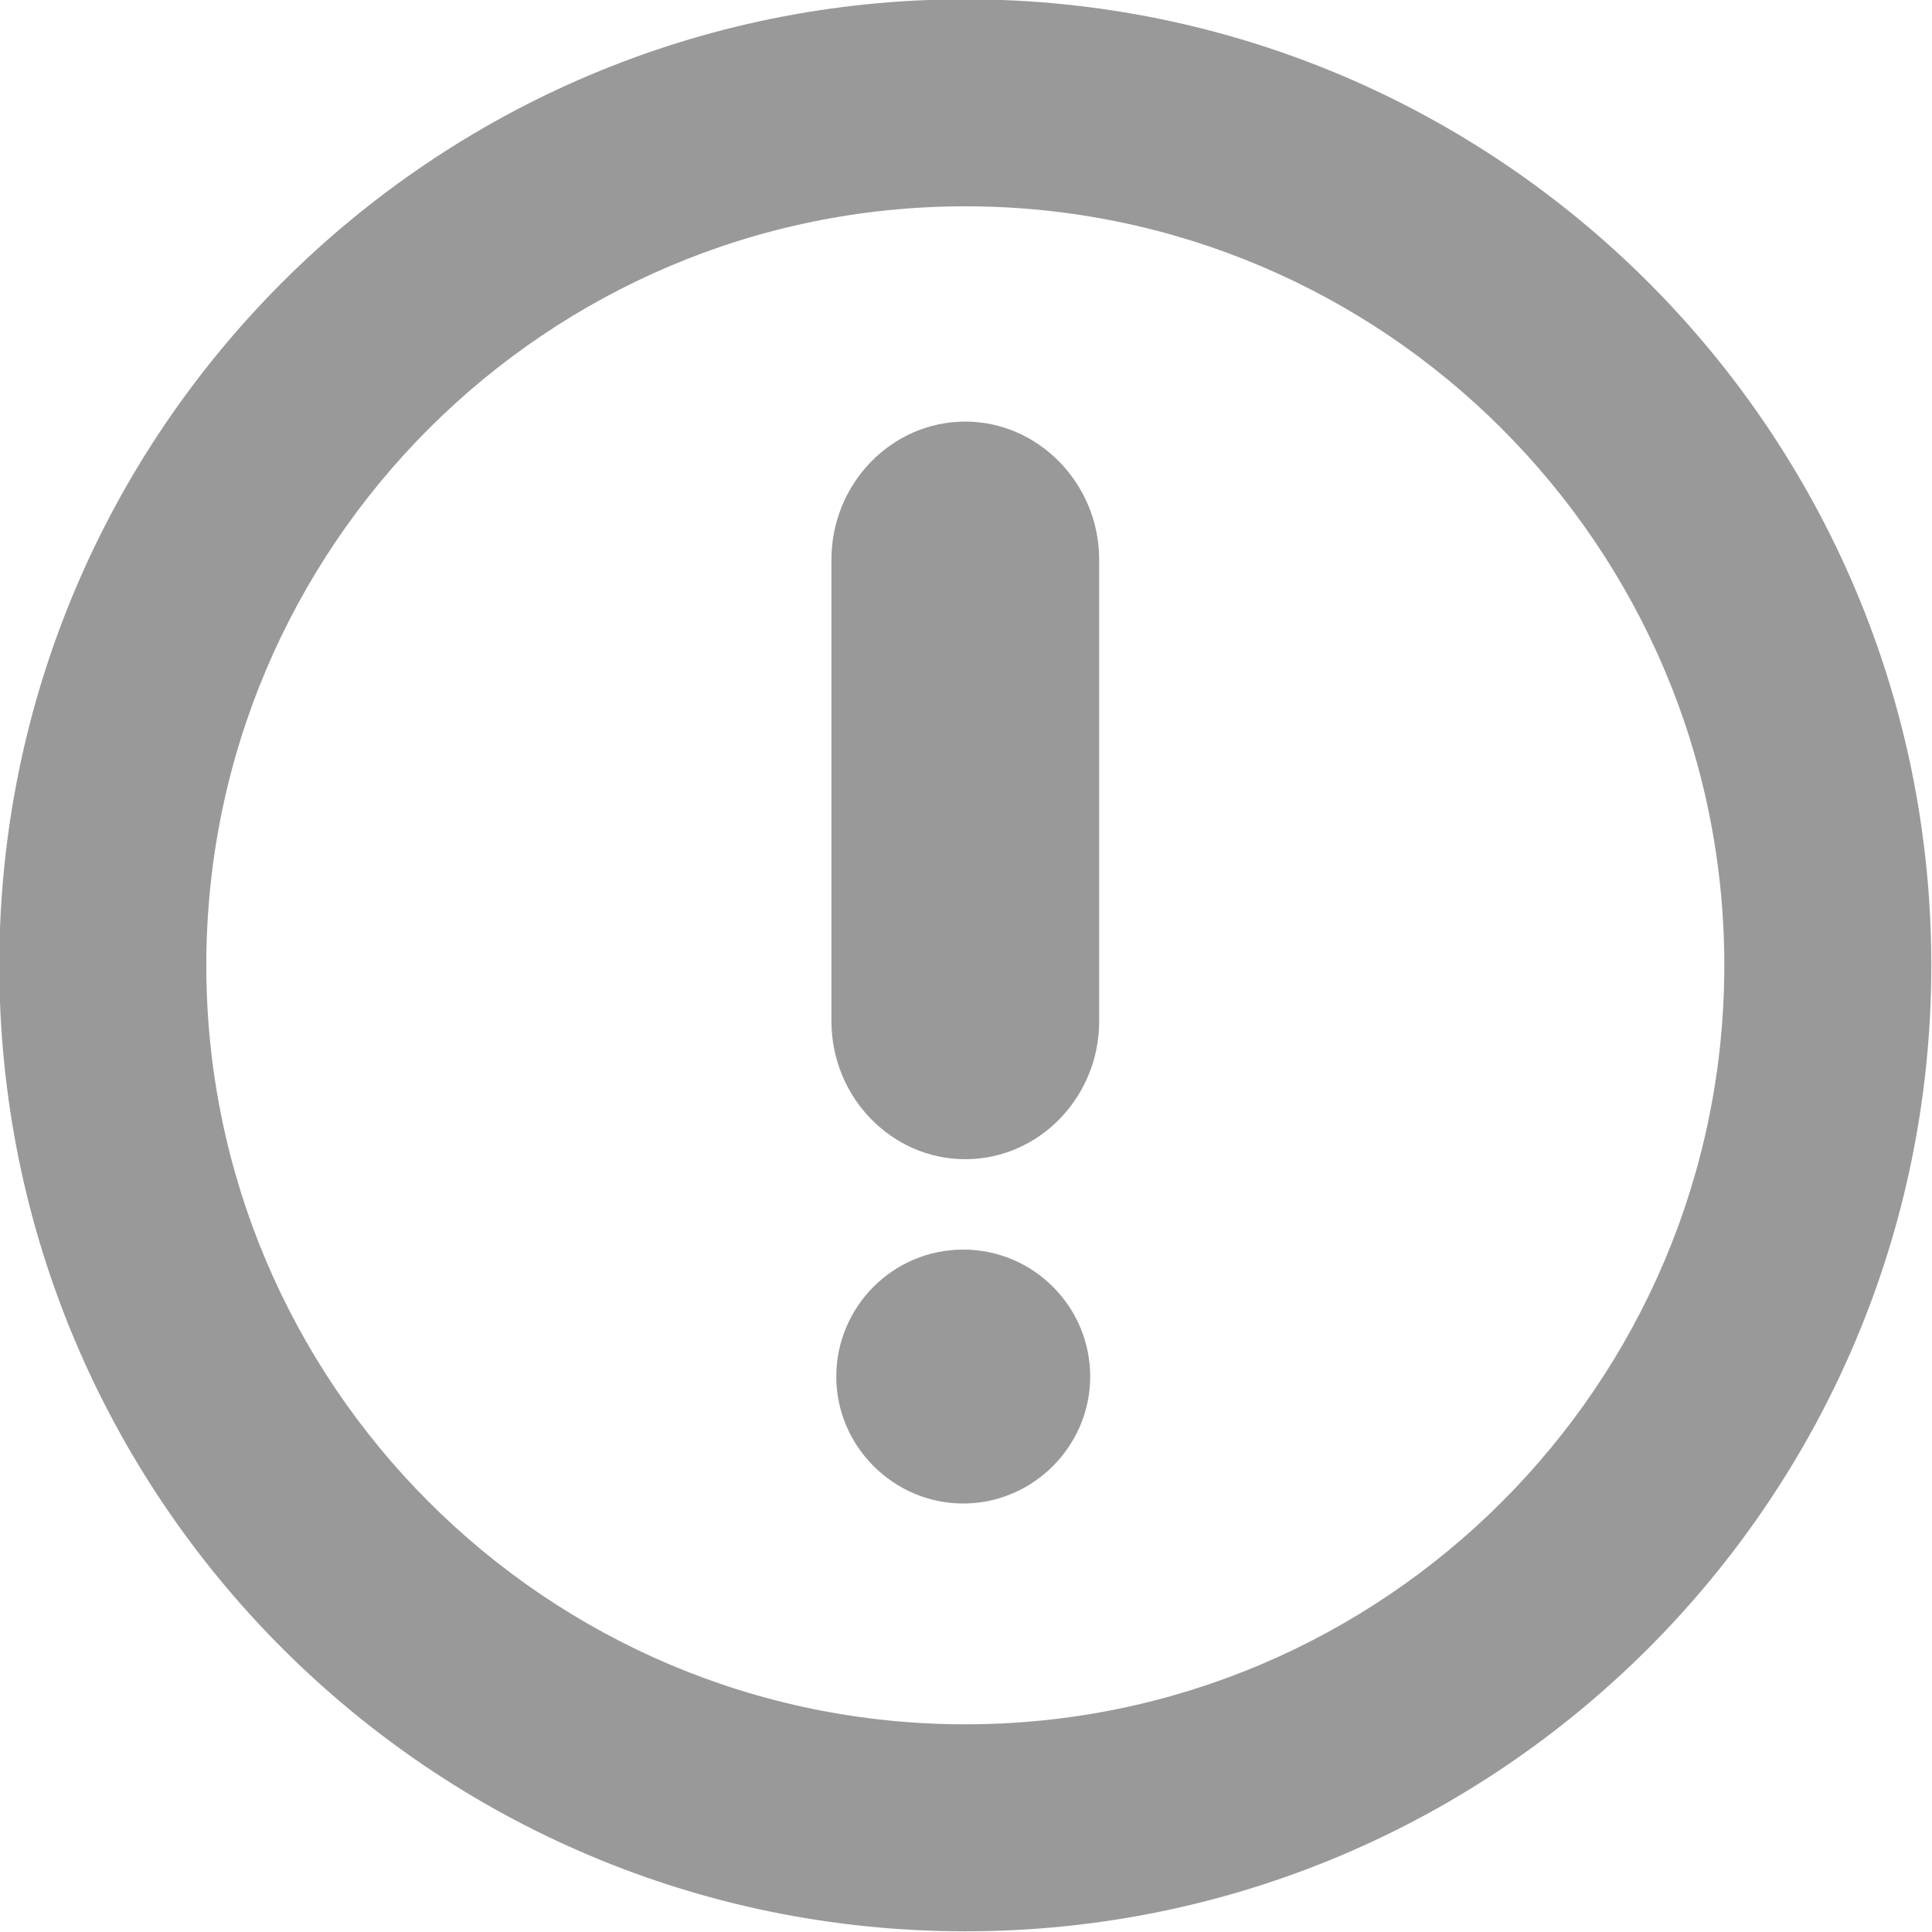
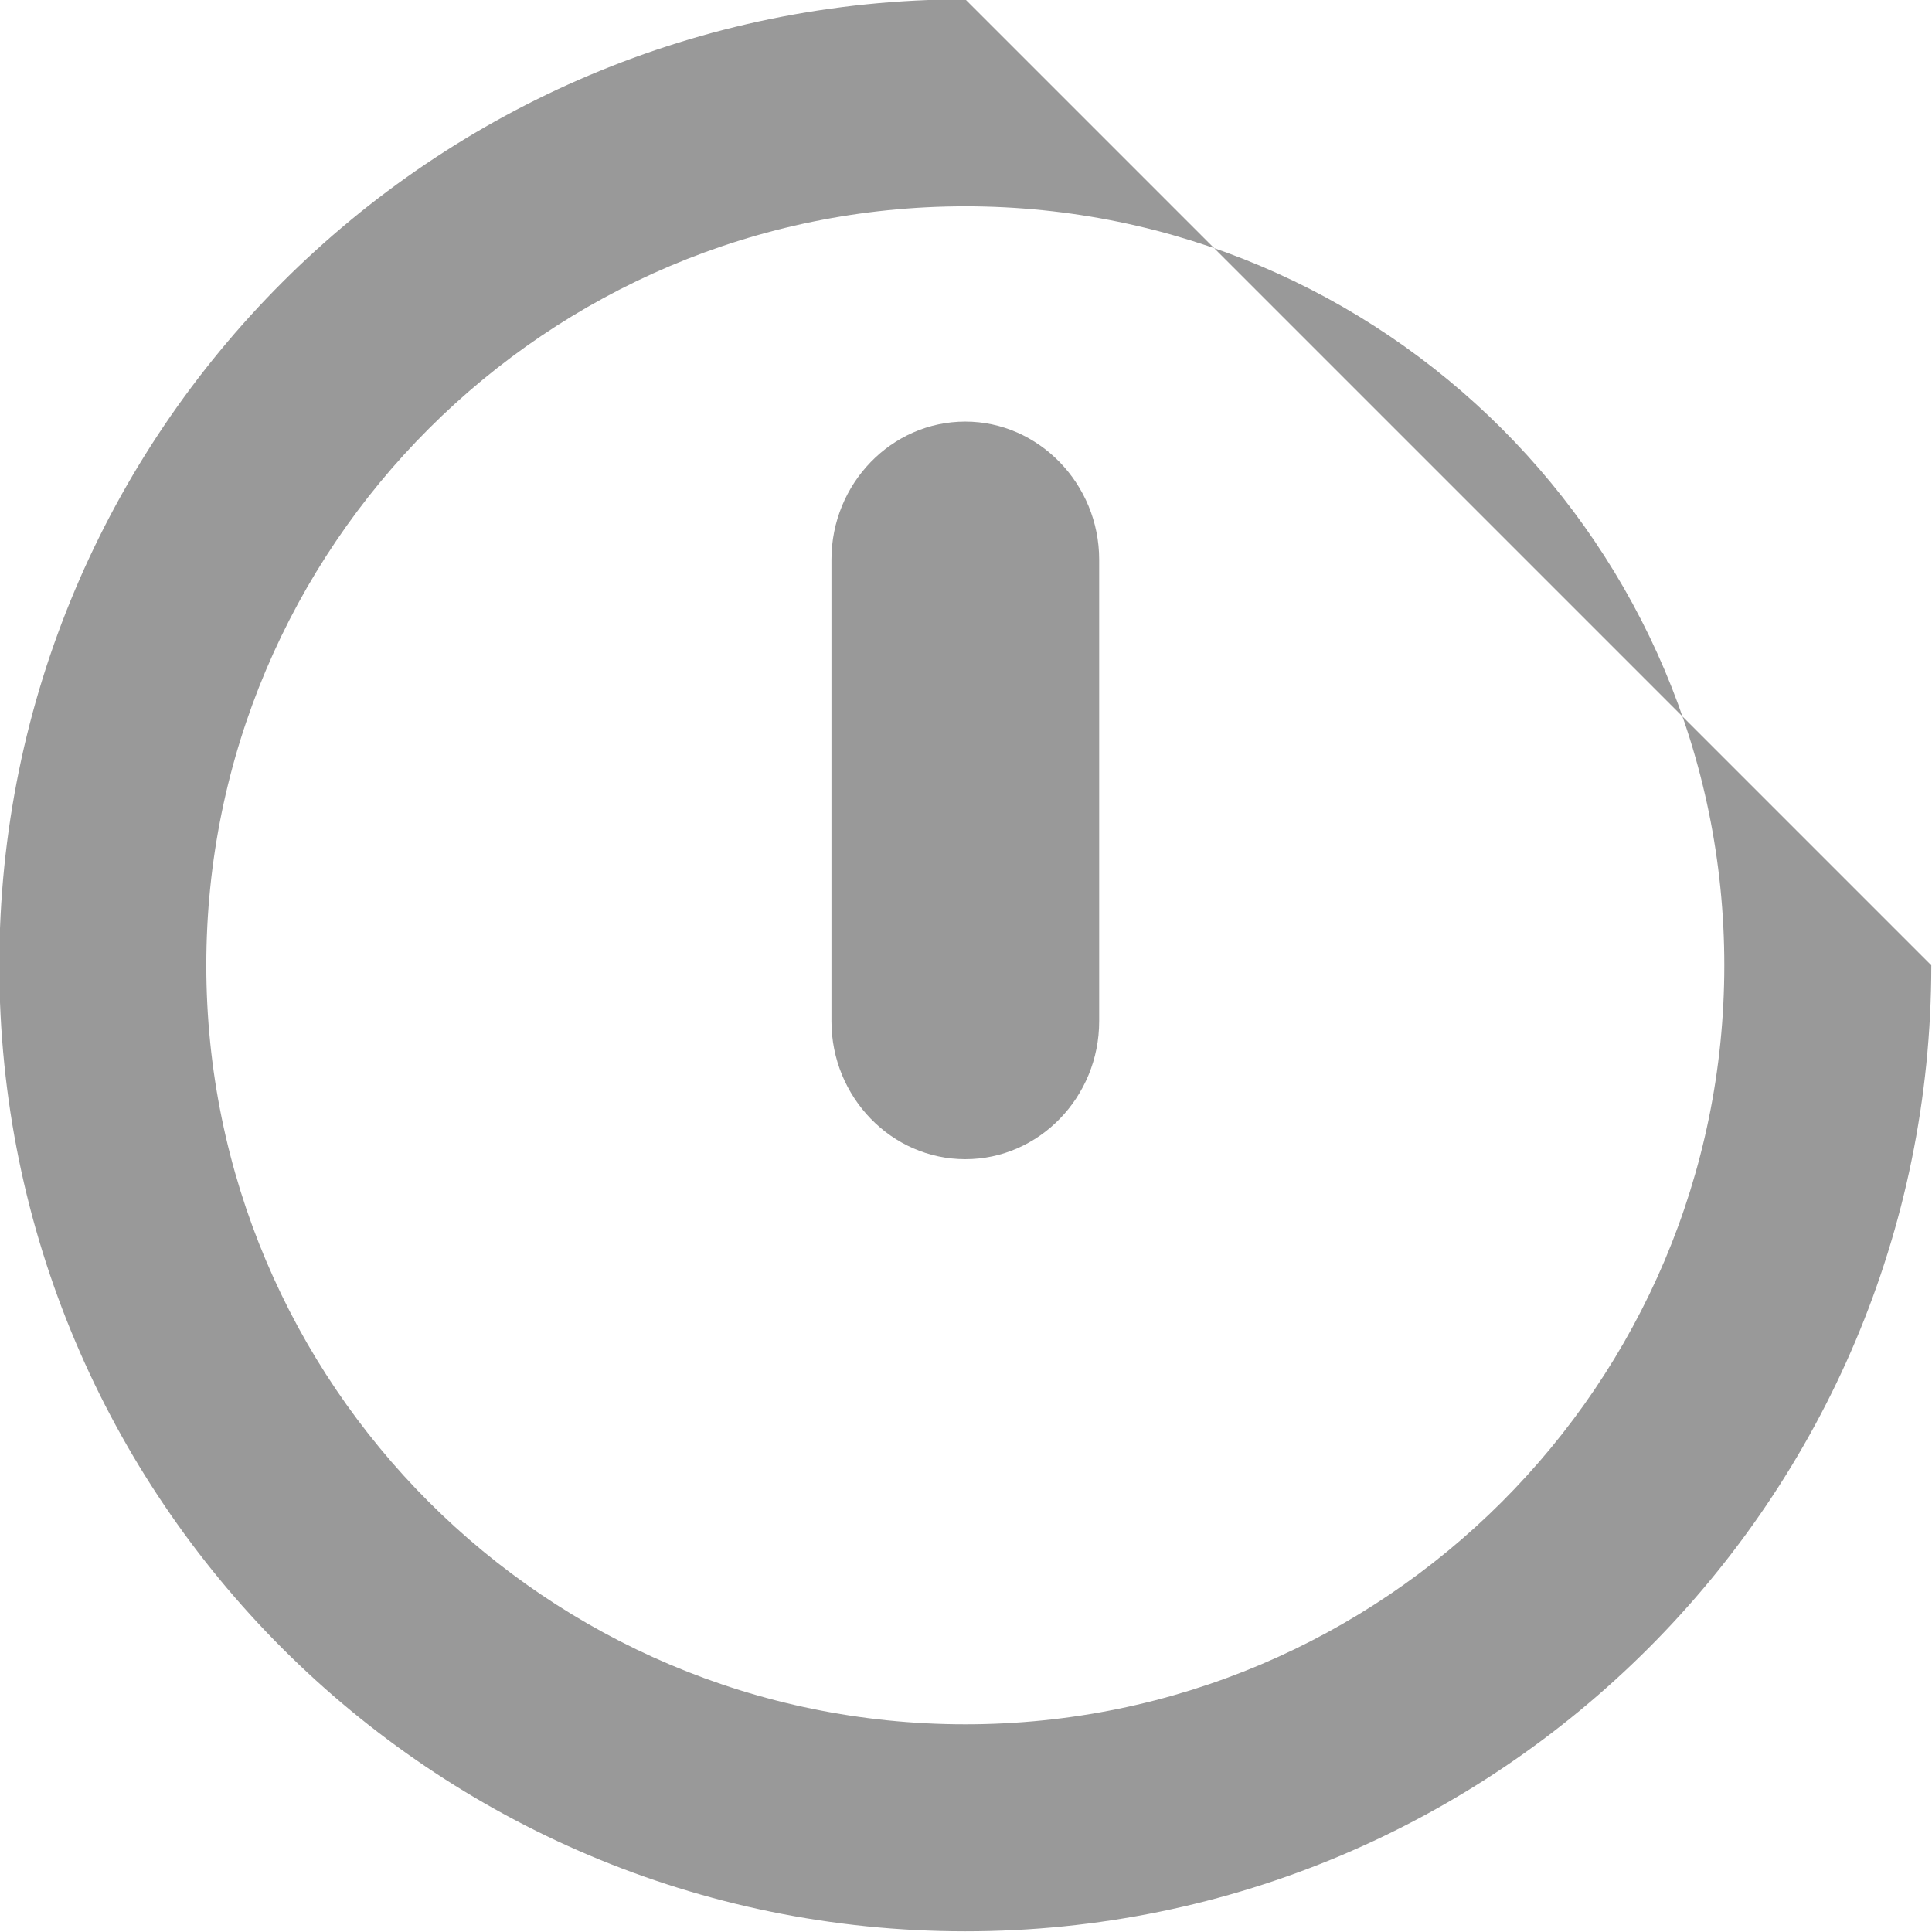
<svg xmlns="http://www.w3.org/2000/svg" version="1.1" id="caution" x="0px" y="0px" viewBox="0 0 28 28" style="enable-background:new 0 0 28 28;" xml:space="preserve">
  <style type="text/css">
	.st0{fill:#999;}
</style>
-   <path class="st0" d="M13.99,2.99c6.07,0,11,4.93,11,11s-4.93,11-11,11s-11-4.93-11-11S7.92,2.99,13.99,2.99 M13.99-0.01  c-7.73,0-14,6.27-14,14s6.27,14,14,14s14-6.27,14-14S21.72-0.01,13.99-0.01L13.99-0.01z" />
-   <path class="st0" d="M13.96,18.11c-1.02,0-1.84,0.83-1.84,1.84s0.83,1.84,1.84,1.84s1.84-0.83,1.84-1.84S14.98,18.11,13.96,18.11  L13.96,18.11z" />
+   <path class="st0" d="M13.99,2.99c6.07,0,11,4.93,11,11s-4.93,11-11,11s-11-4.93-11-11S7.92,2.99,13.99,2.99 M13.99-0.01  c-7.73,0-14,6.27-14,14s6.27,14,14,14s14-6.27,14-14L13.99-0.01z" />
  <path class="st0" d="M13.99,6.11c-1.07,0-1.94,0.9-1.94,2v6.69c0,1.1,0.87,2,1.94,2s1.94-0.9,1.94-2V8.11  C15.93,7.01,15.05,6.11,13.99,6.11L13.99,6.11z" />
</svg>